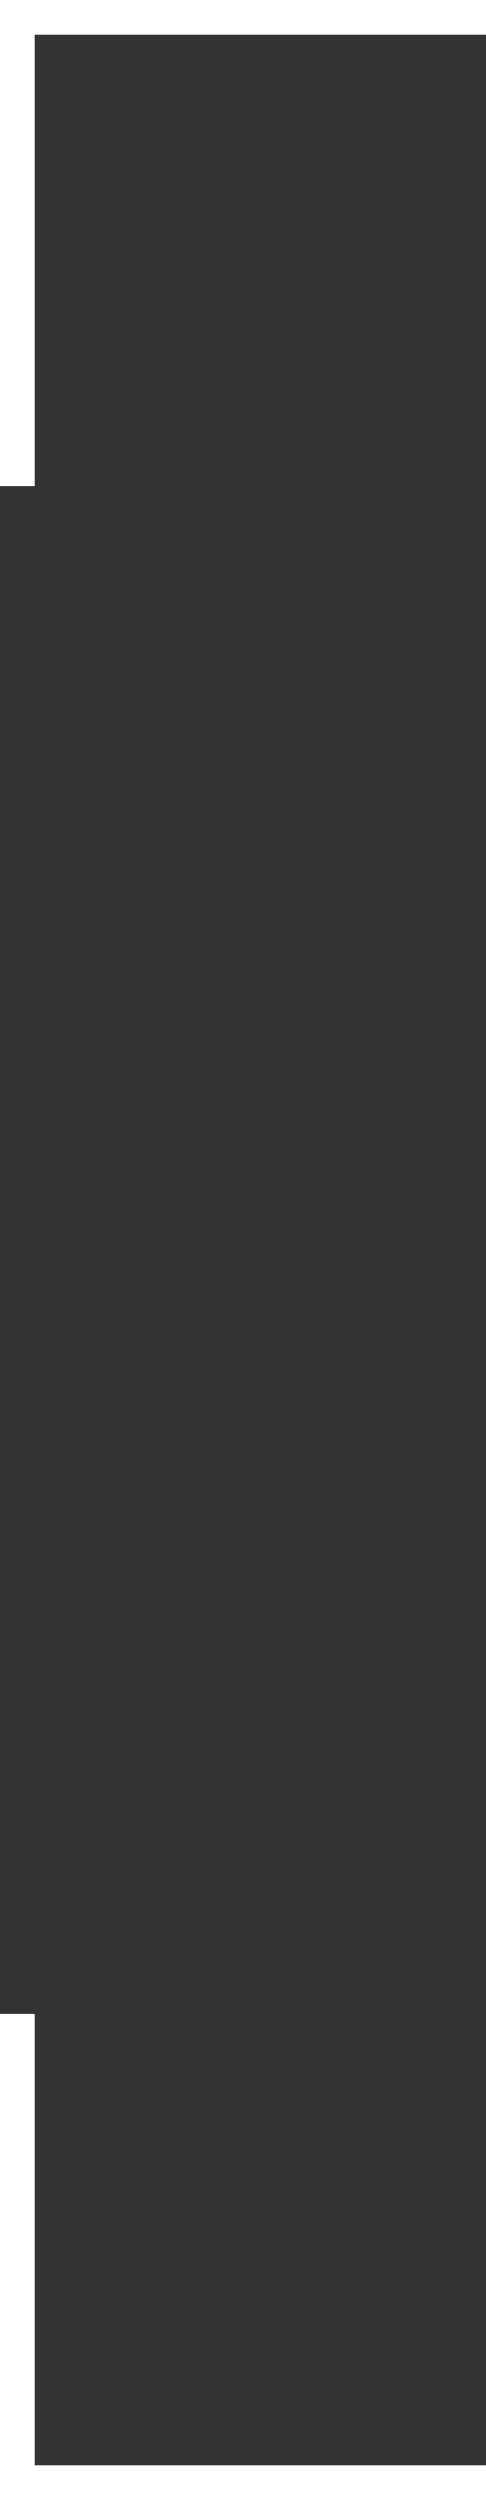
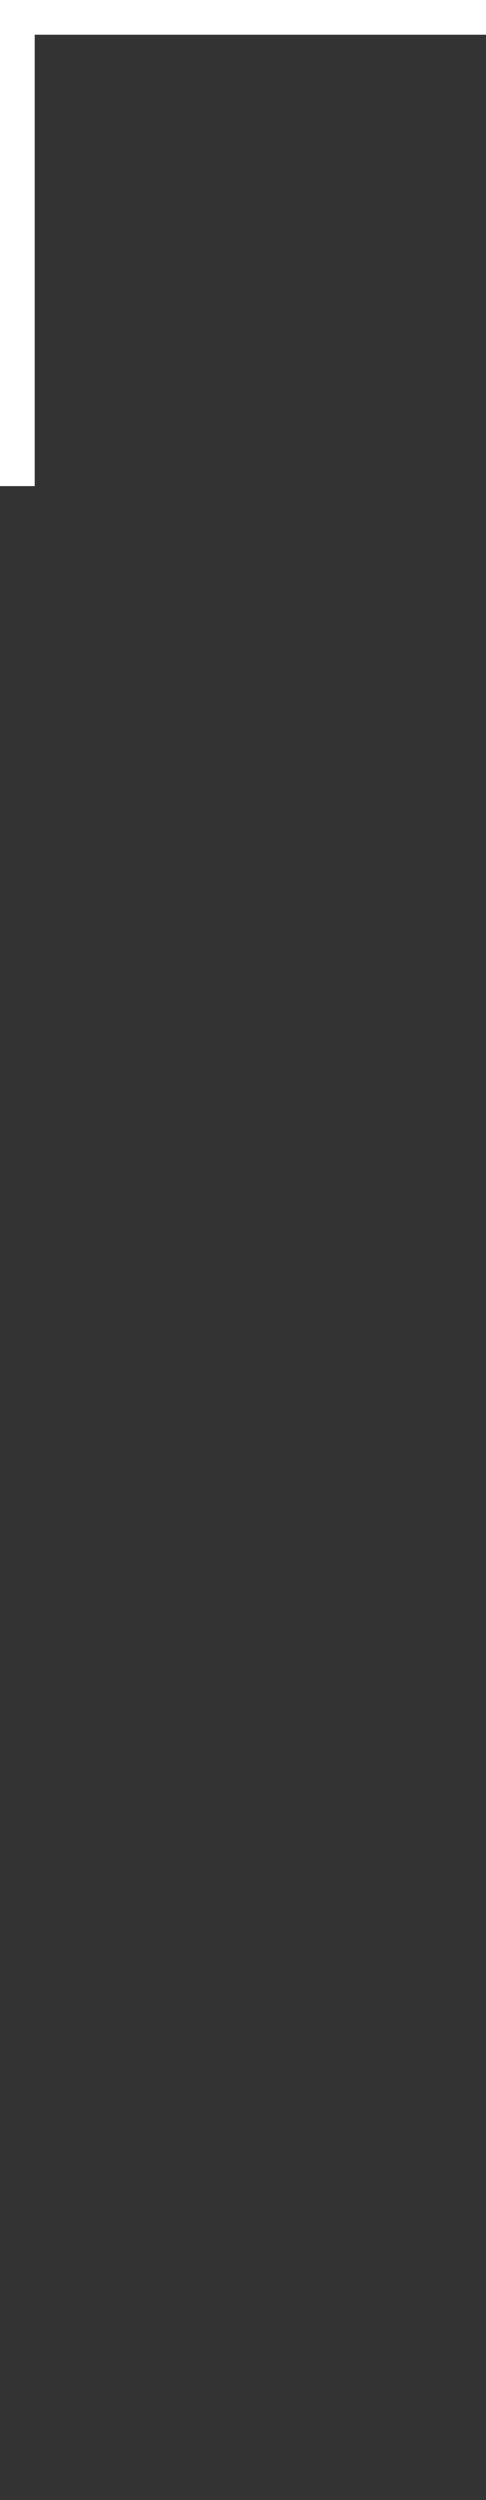
<svg xmlns="http://www.w3.org/2000/svg" width="7" height="36" viewBox="0 0 7 36" fill="none">
  <rect x="0" y="0" width="7" height="36" fill="#333333" stroke="none" />
  <g clip-path="url(#clip0_15259_47234)">
-     <path d="M0 29V36H7" stroke="white" />
    <path d="M0 7V0H7" stroke="white" />
  </g>
  <defs>
    <clipPath id="clip0_15259_47234">
      <rect width="7" height="36" fill="white" />
    </clipPath>
  </defs>
</svg>